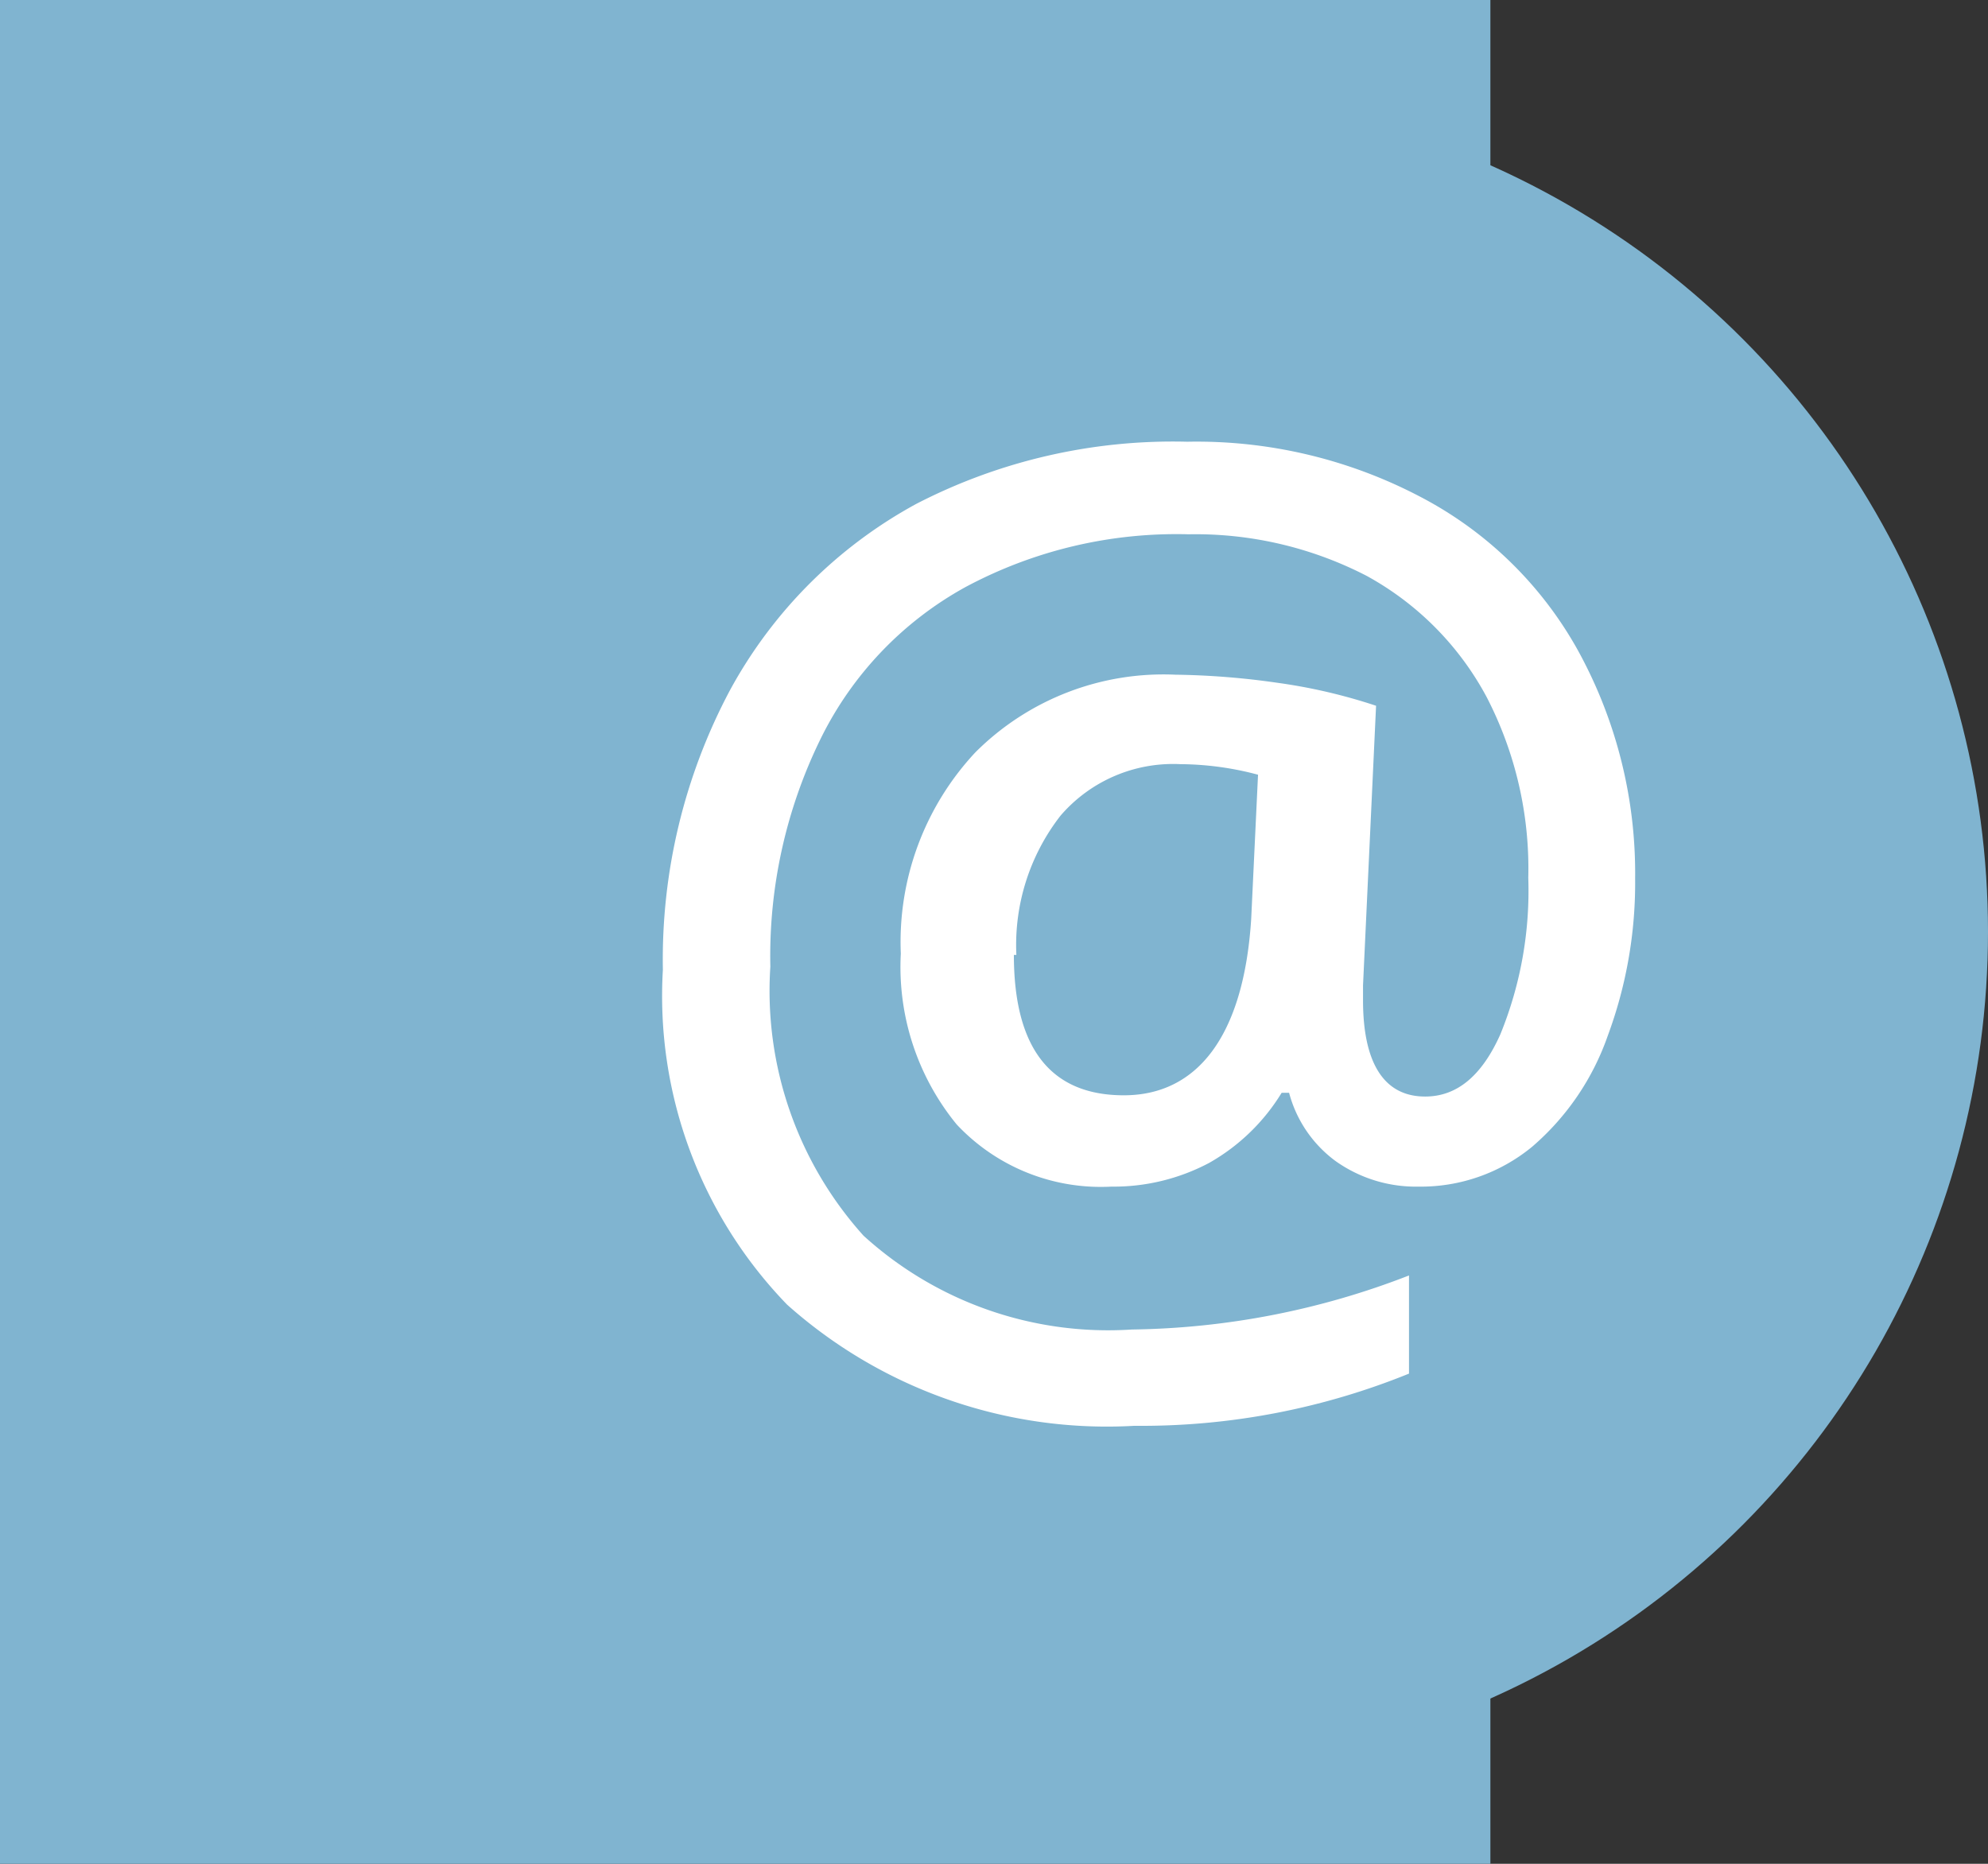
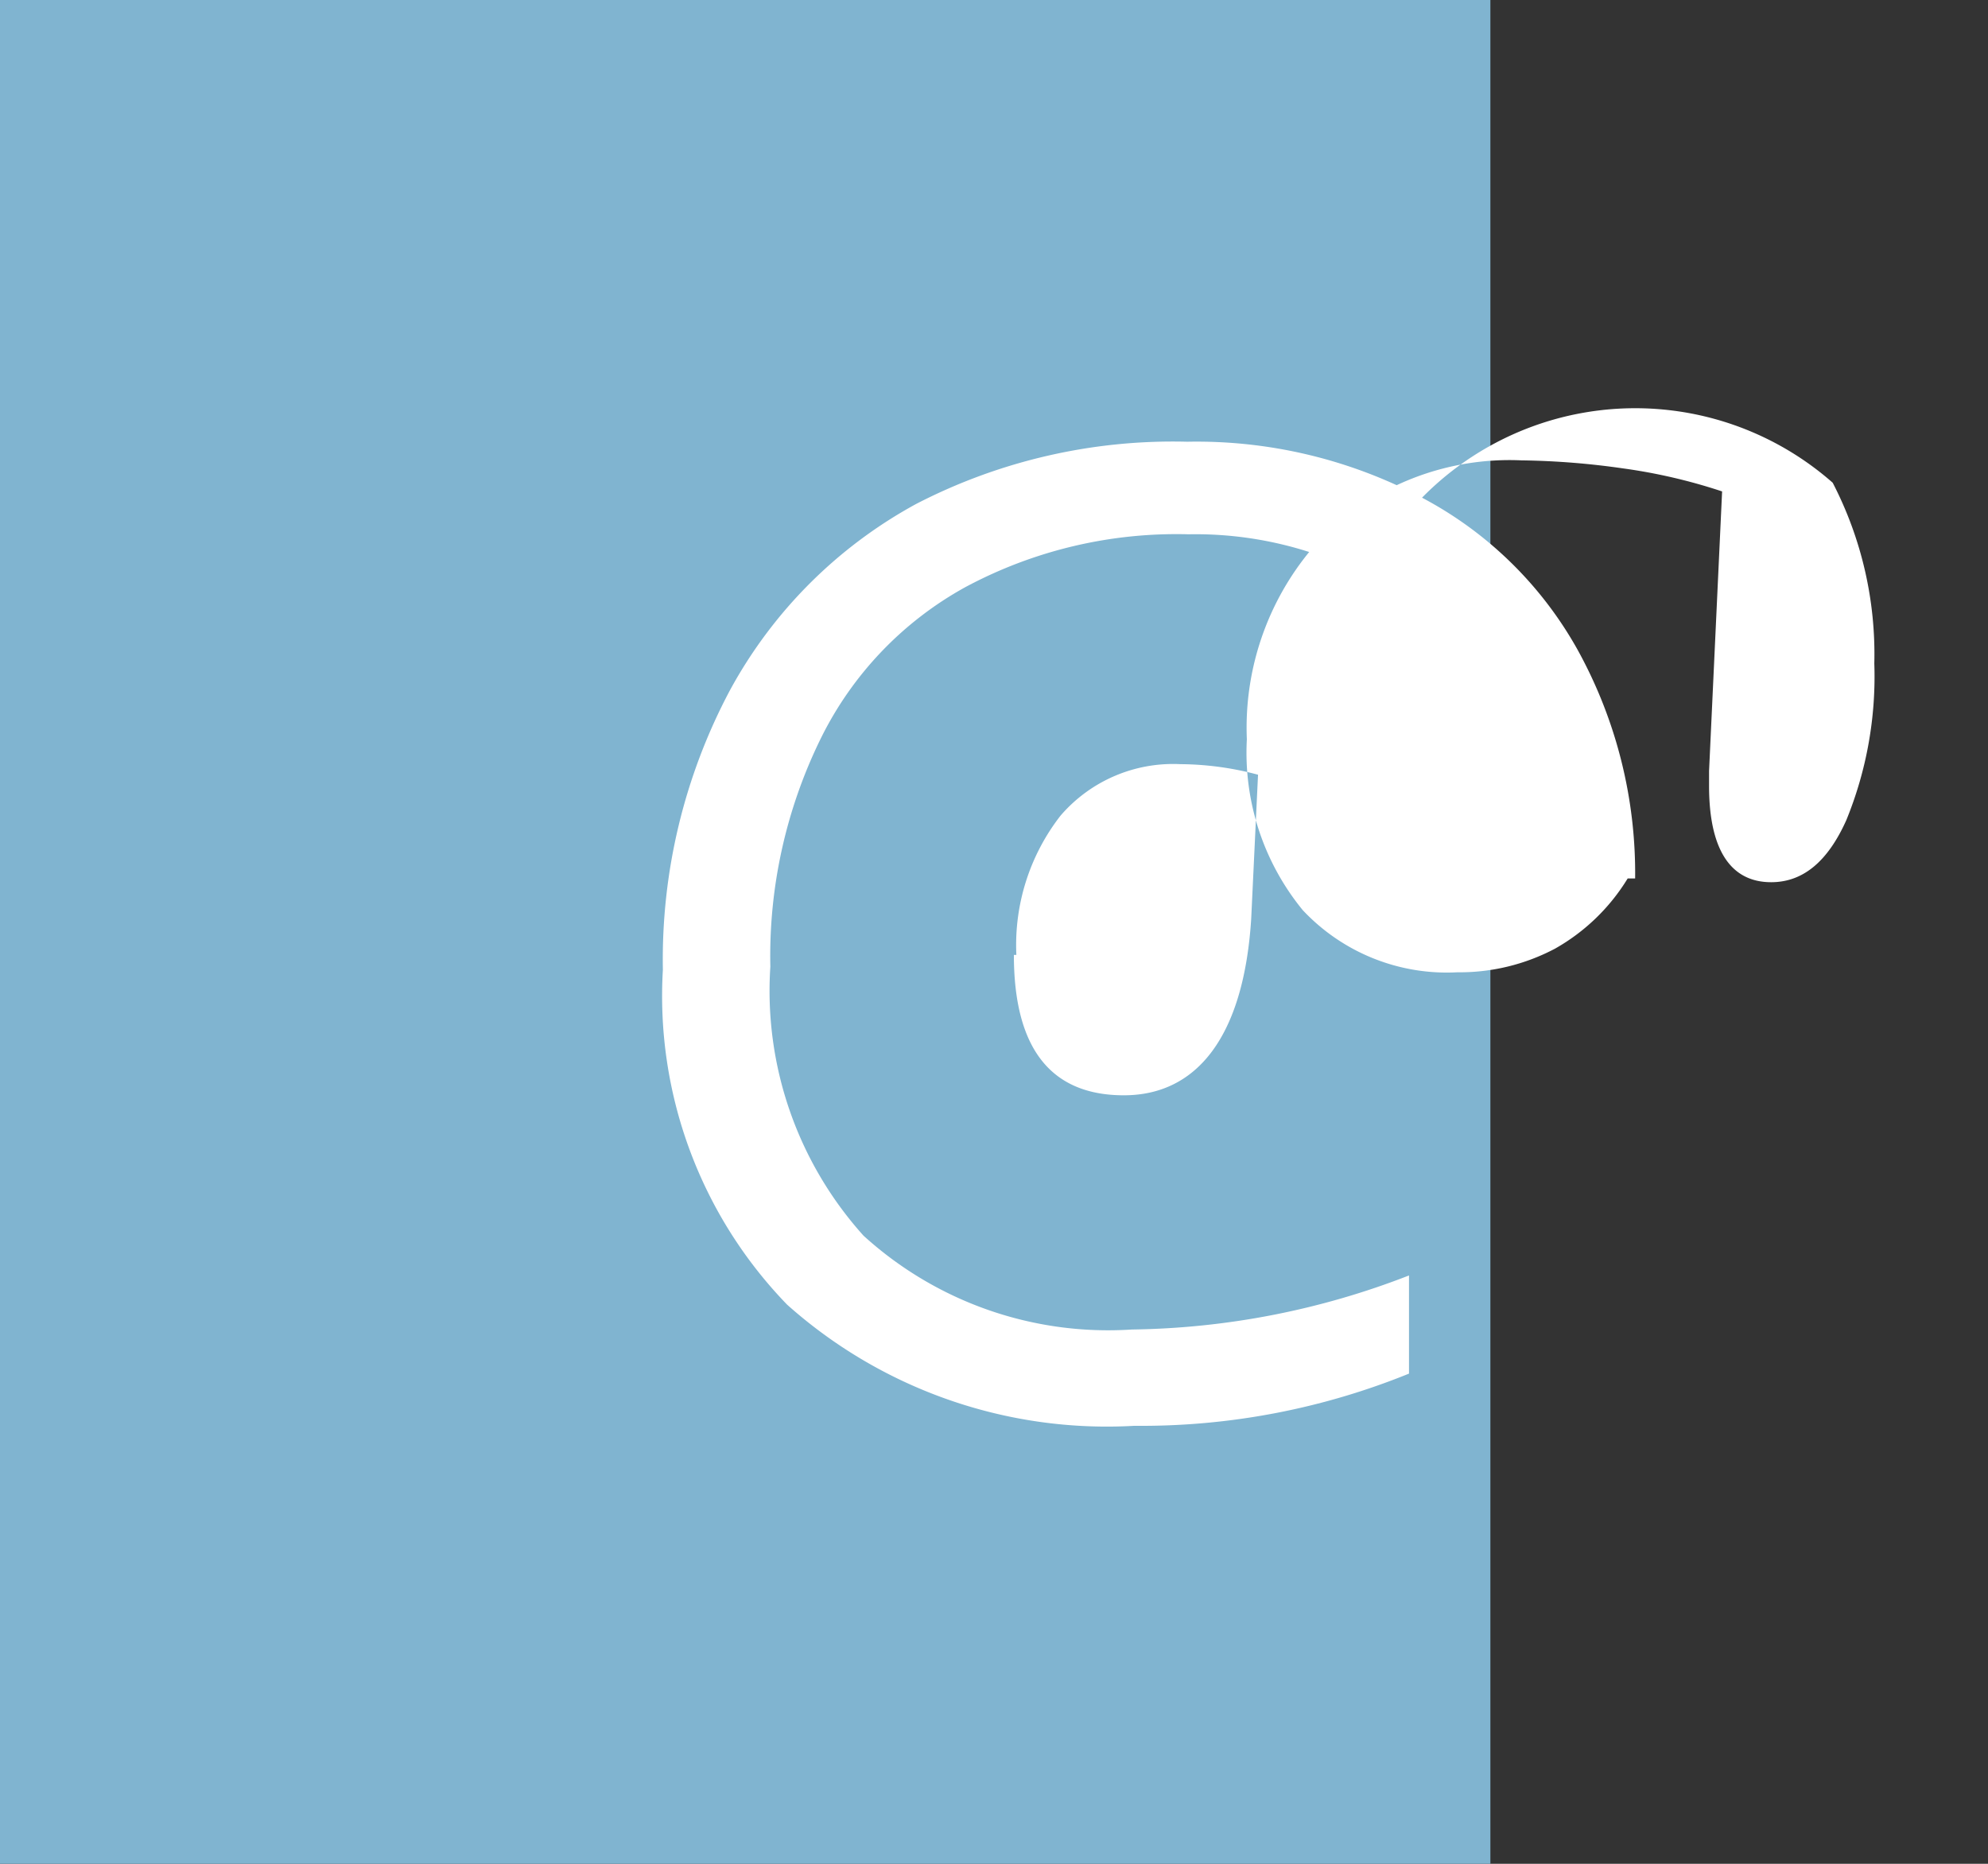
<svg xmlns="http://www.w3.org/2000/svg" viewBox="0 0 32 30">
  <rect x="0" y="0" width="32" height="30" fill="#333333" stroke="none" />
  <defs>
    <style>.cls-1{fill:#80b4d0;}.cls-2{fill:#fff;}</style>
  </defs>
  <title>icon-contact-button-email</title>
  <g id="Слой_2" data-name="Слой 2">
    <g id="Layer_1" data-name="Layer 1">
      <rect class="cls-1" width="23.99" height="30" />
-       <circle class="cls-1" cx="18.49" cy="15" r="13.51" />
-       <path class="cls-2" d="M26.32,14.14a7.07,7.07,0,0,1-.44,2.53,4.16,4.16,0,0,1-1.22,1.79,2.82,2.82,0,0,1-1.83.64,2.23,2.23,0,0,1-1.33-.41,2,2,0,0,1-.75-1.1h-.12a3.23,3.23,0,0,1-1.17,1.13,3.28,3.28,0,0,1-1.57.38,3.18,3.18,0,0,1-2.49-1,4,4,0,0,1-.9-2.75,4.47,4.47,0,0,1,1.2-3.24,4.28,4.28,0,0,1,3.22-1.25,12.54,12.54,0,0,1,1.64.13,8.88,8.88,0,0,1,1.59.37l-.21,4.5v.24c0,1,.33,1.55,1,1.55.51,0,.91-.33,1.21-1a6.11,6.11,0,0,0,.45-2.52,6,6,0,0,0-.67-2.91A4.81,4.81,0,0,0,22,9.27a6,6,0,0,0-2.87-.67,7.19,7.19,0,0,0-3.59.85,5.61,5.61,0,0,0-2.33,2.44,7.94,7.94,0,0,0-.81,3.67,5.89,5.89,0,0,0,1.5,4.33,5.85,5.85,0,0,0,4.32,1.51,12.73,12.73,0,0,0,4.46-.87v1.58a11.45,11.45,0,0,1-4.42.84A7.73,7.73,0,0,1,12.67,21a7.14,7.14,0,0,1-2-5.39,9.22,9.22,0,0,1,1.08-4.5,7.48,7.48,0,0,1,3-3,9,9,0,0,1,4.36-1,7.74,7.74,0,0,1,3.74.88,6.16,6.16,0,0,1,2.55,2.48A7.44,7.44,0,0,1,26.32,14.14Zm-10,1.23c0,1.5.59,2.26,1.77,2.26s1.93-.95,2.05-2.84l.11-2.32A4.94,4.94,0,0,0,19,12.3a2.39,2.39,0,0,0-1.93.83A3.39,3.39,0,0,0,16.36,15.37Z" />
+       <path class="cls-2" d="M26.32,14.14h-.12a3.23,3.23,0,0,1-1.17,1.13,3.28,3.28,0,0,1-1.57.38,3.18,3.18,0,0,1-2.49-1,4,4,0,0,1-.9-2.75,4.47,4.47,0,0,1,1.2-3.24,4.28,4.28,0,0,1,3.22-1.25,12.54,12.54,0,0,1,1.64.13,8.88,8.88,0,0,1,1.59.37l-.21,4.5v.24c0,1,.33,1.55,1,1.55.51,0,.91-.33,1.21-1a6.11,6.11,0,0,0,.45-2.52,6,6,0,0,0-.67-2.91A4.81,4.81,0,0,0,22,9.27a6,6,0,0,0-2.87-.67,7.19,7.19,0,0,0-3.59.85,5.61,5.61,0,0,0-2.33,2.44,7.94,7.94,0,0,0-.81,3.67,5.89,5.89,0,0,0,1.5,4.33,5.85,5.85,0,0,0,4.32,1.51,12.73,12.73,0,0,0,4.46-.87v1.58a11.45,11.45,0,0,1-4.42.84A7.73,7.73,0,0,1,12.67,21a7.14,7.14,0,0,1-2-5.39,9.22,9.22,0,0,1,1.08-4.5,7.48,7.48,0,0,1,3-3,9,9,0,0,1,4.36-1,7.74,7.74,0,0,1,3.74.88,6.16,6.16,0,0,1,2.55,2.48A7.44,7.44,0,0,1,26.32,14.14Zm-10,1.23c0,1.5.59,2.26,1.77,2.26s1.93-.95,2.05-2.84l.11-2.32A4.94,4.94,0,0,0,19,12.3a2.39,2.39,0,0,0-1.93.83A3.39,3.39,0,0,0,16.36,15.37Z" />
    </g>
  </g>
</svg>